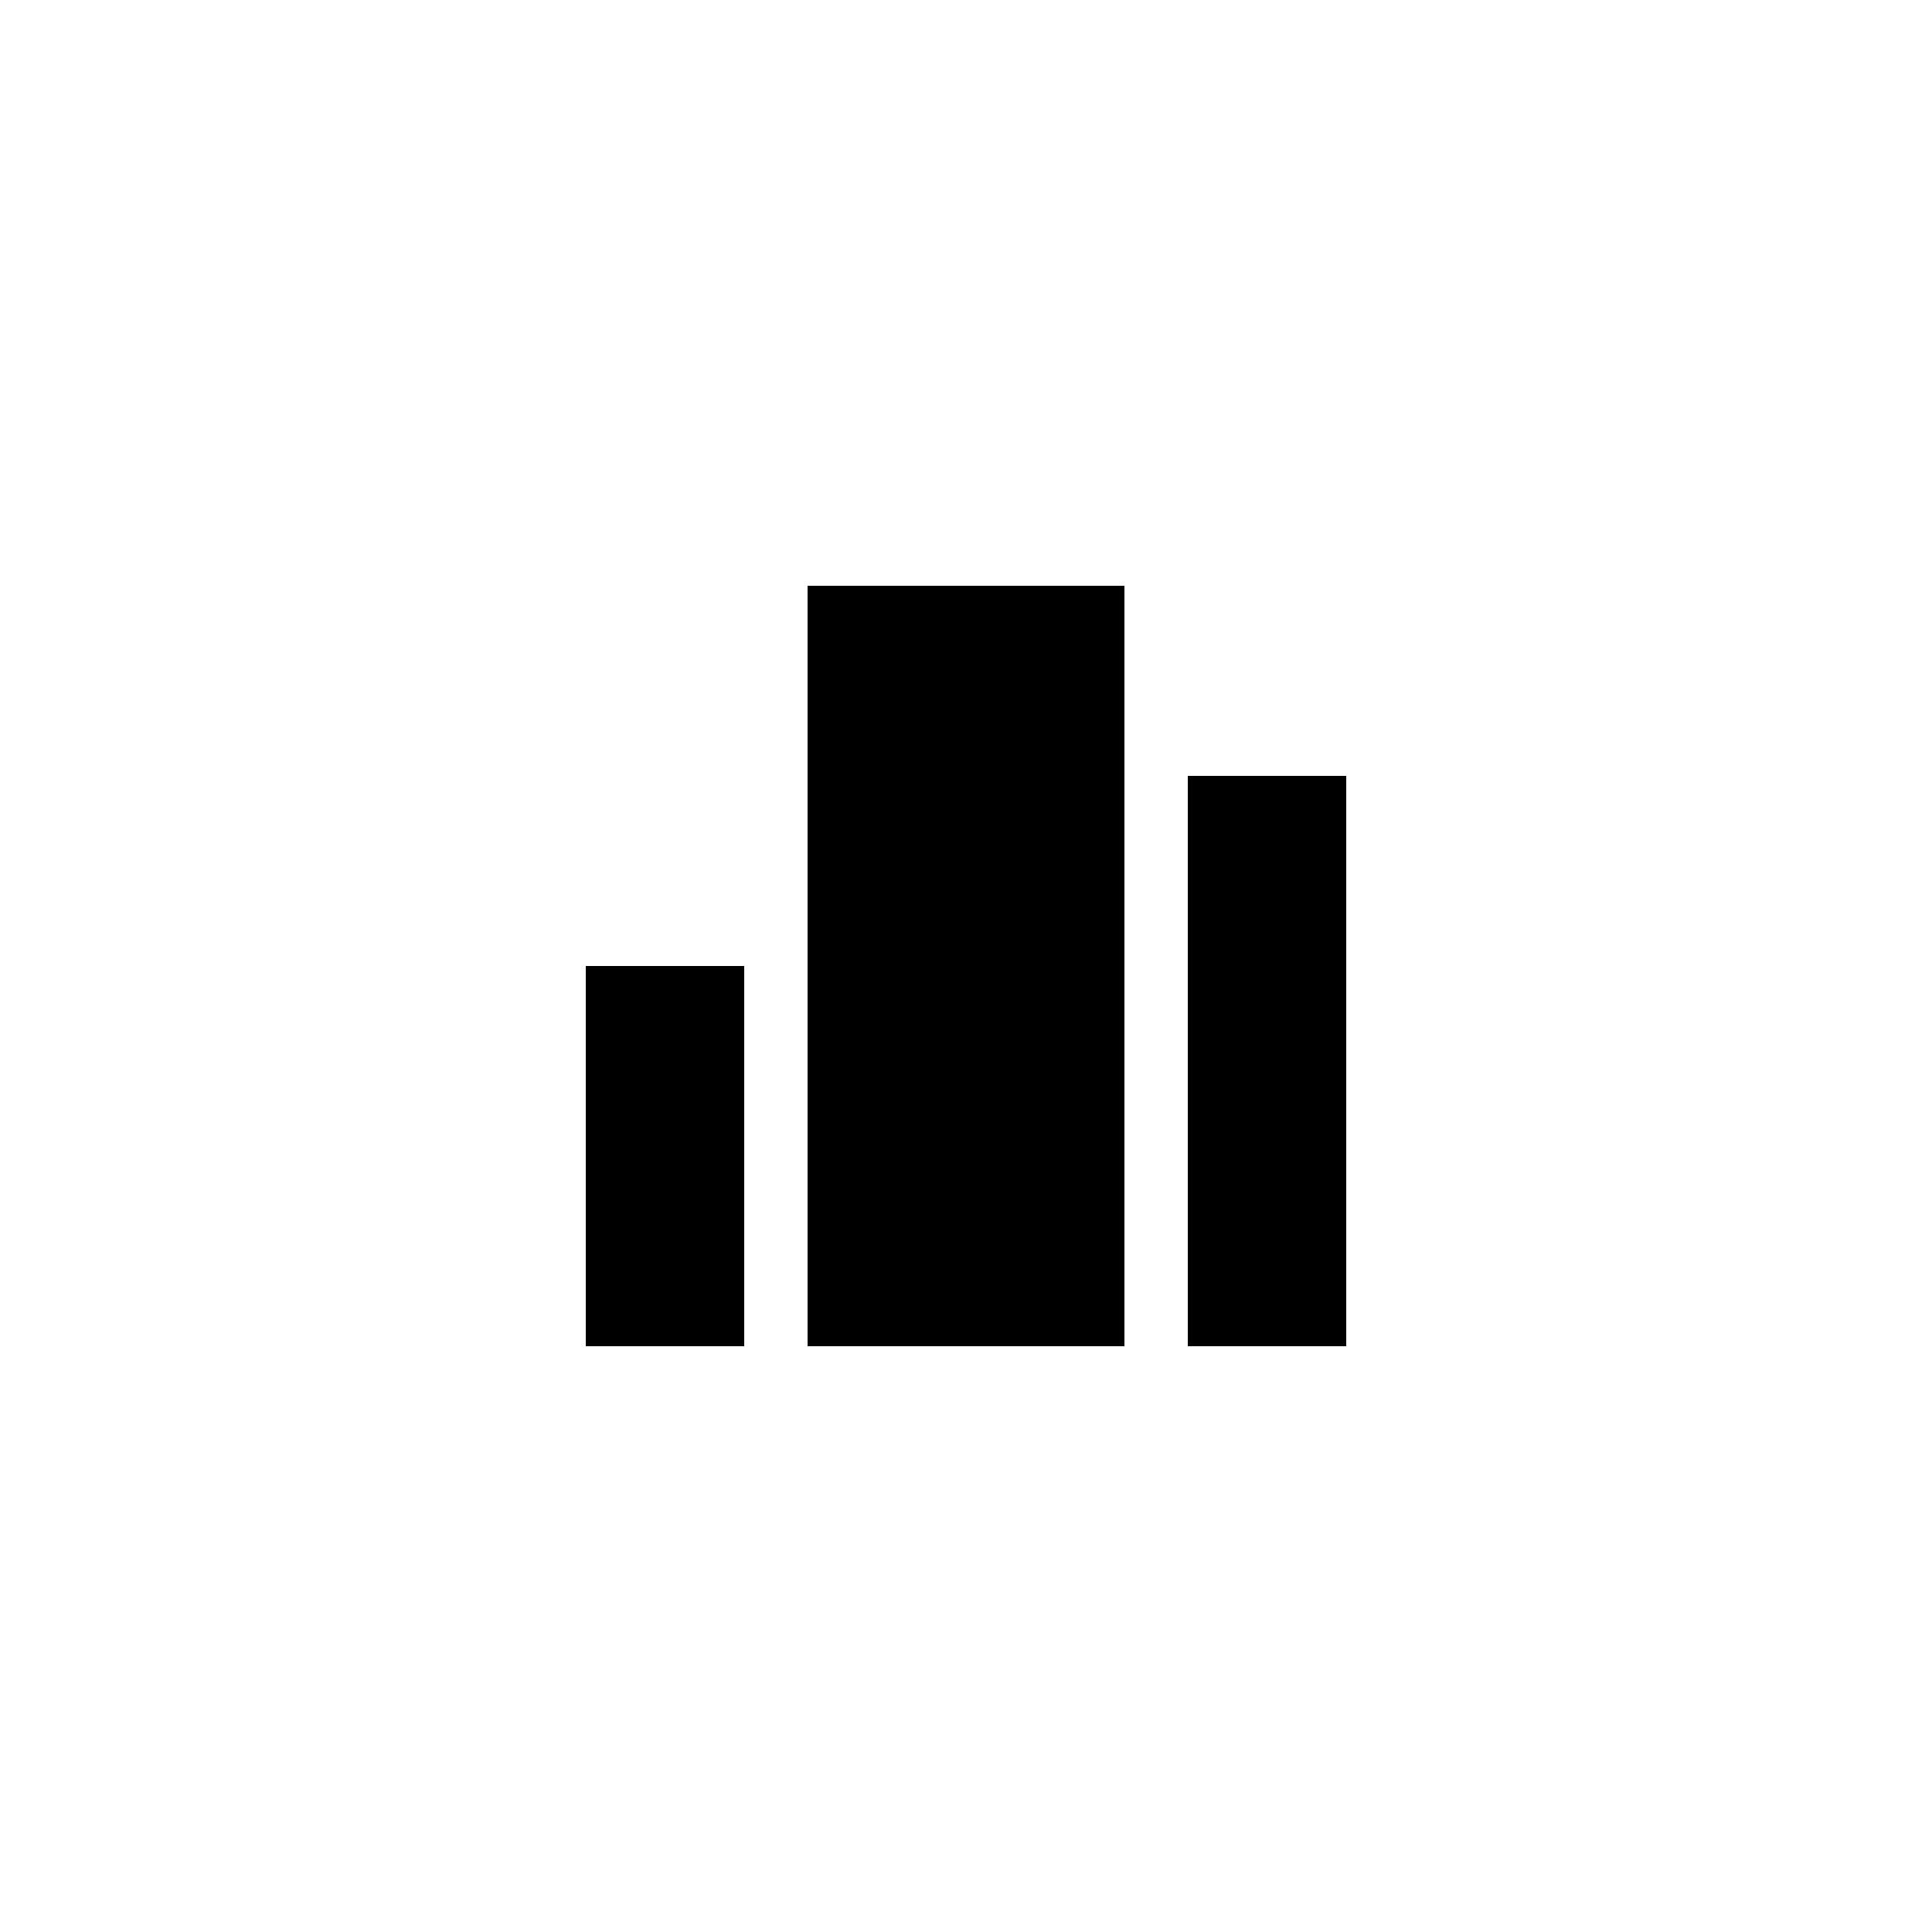
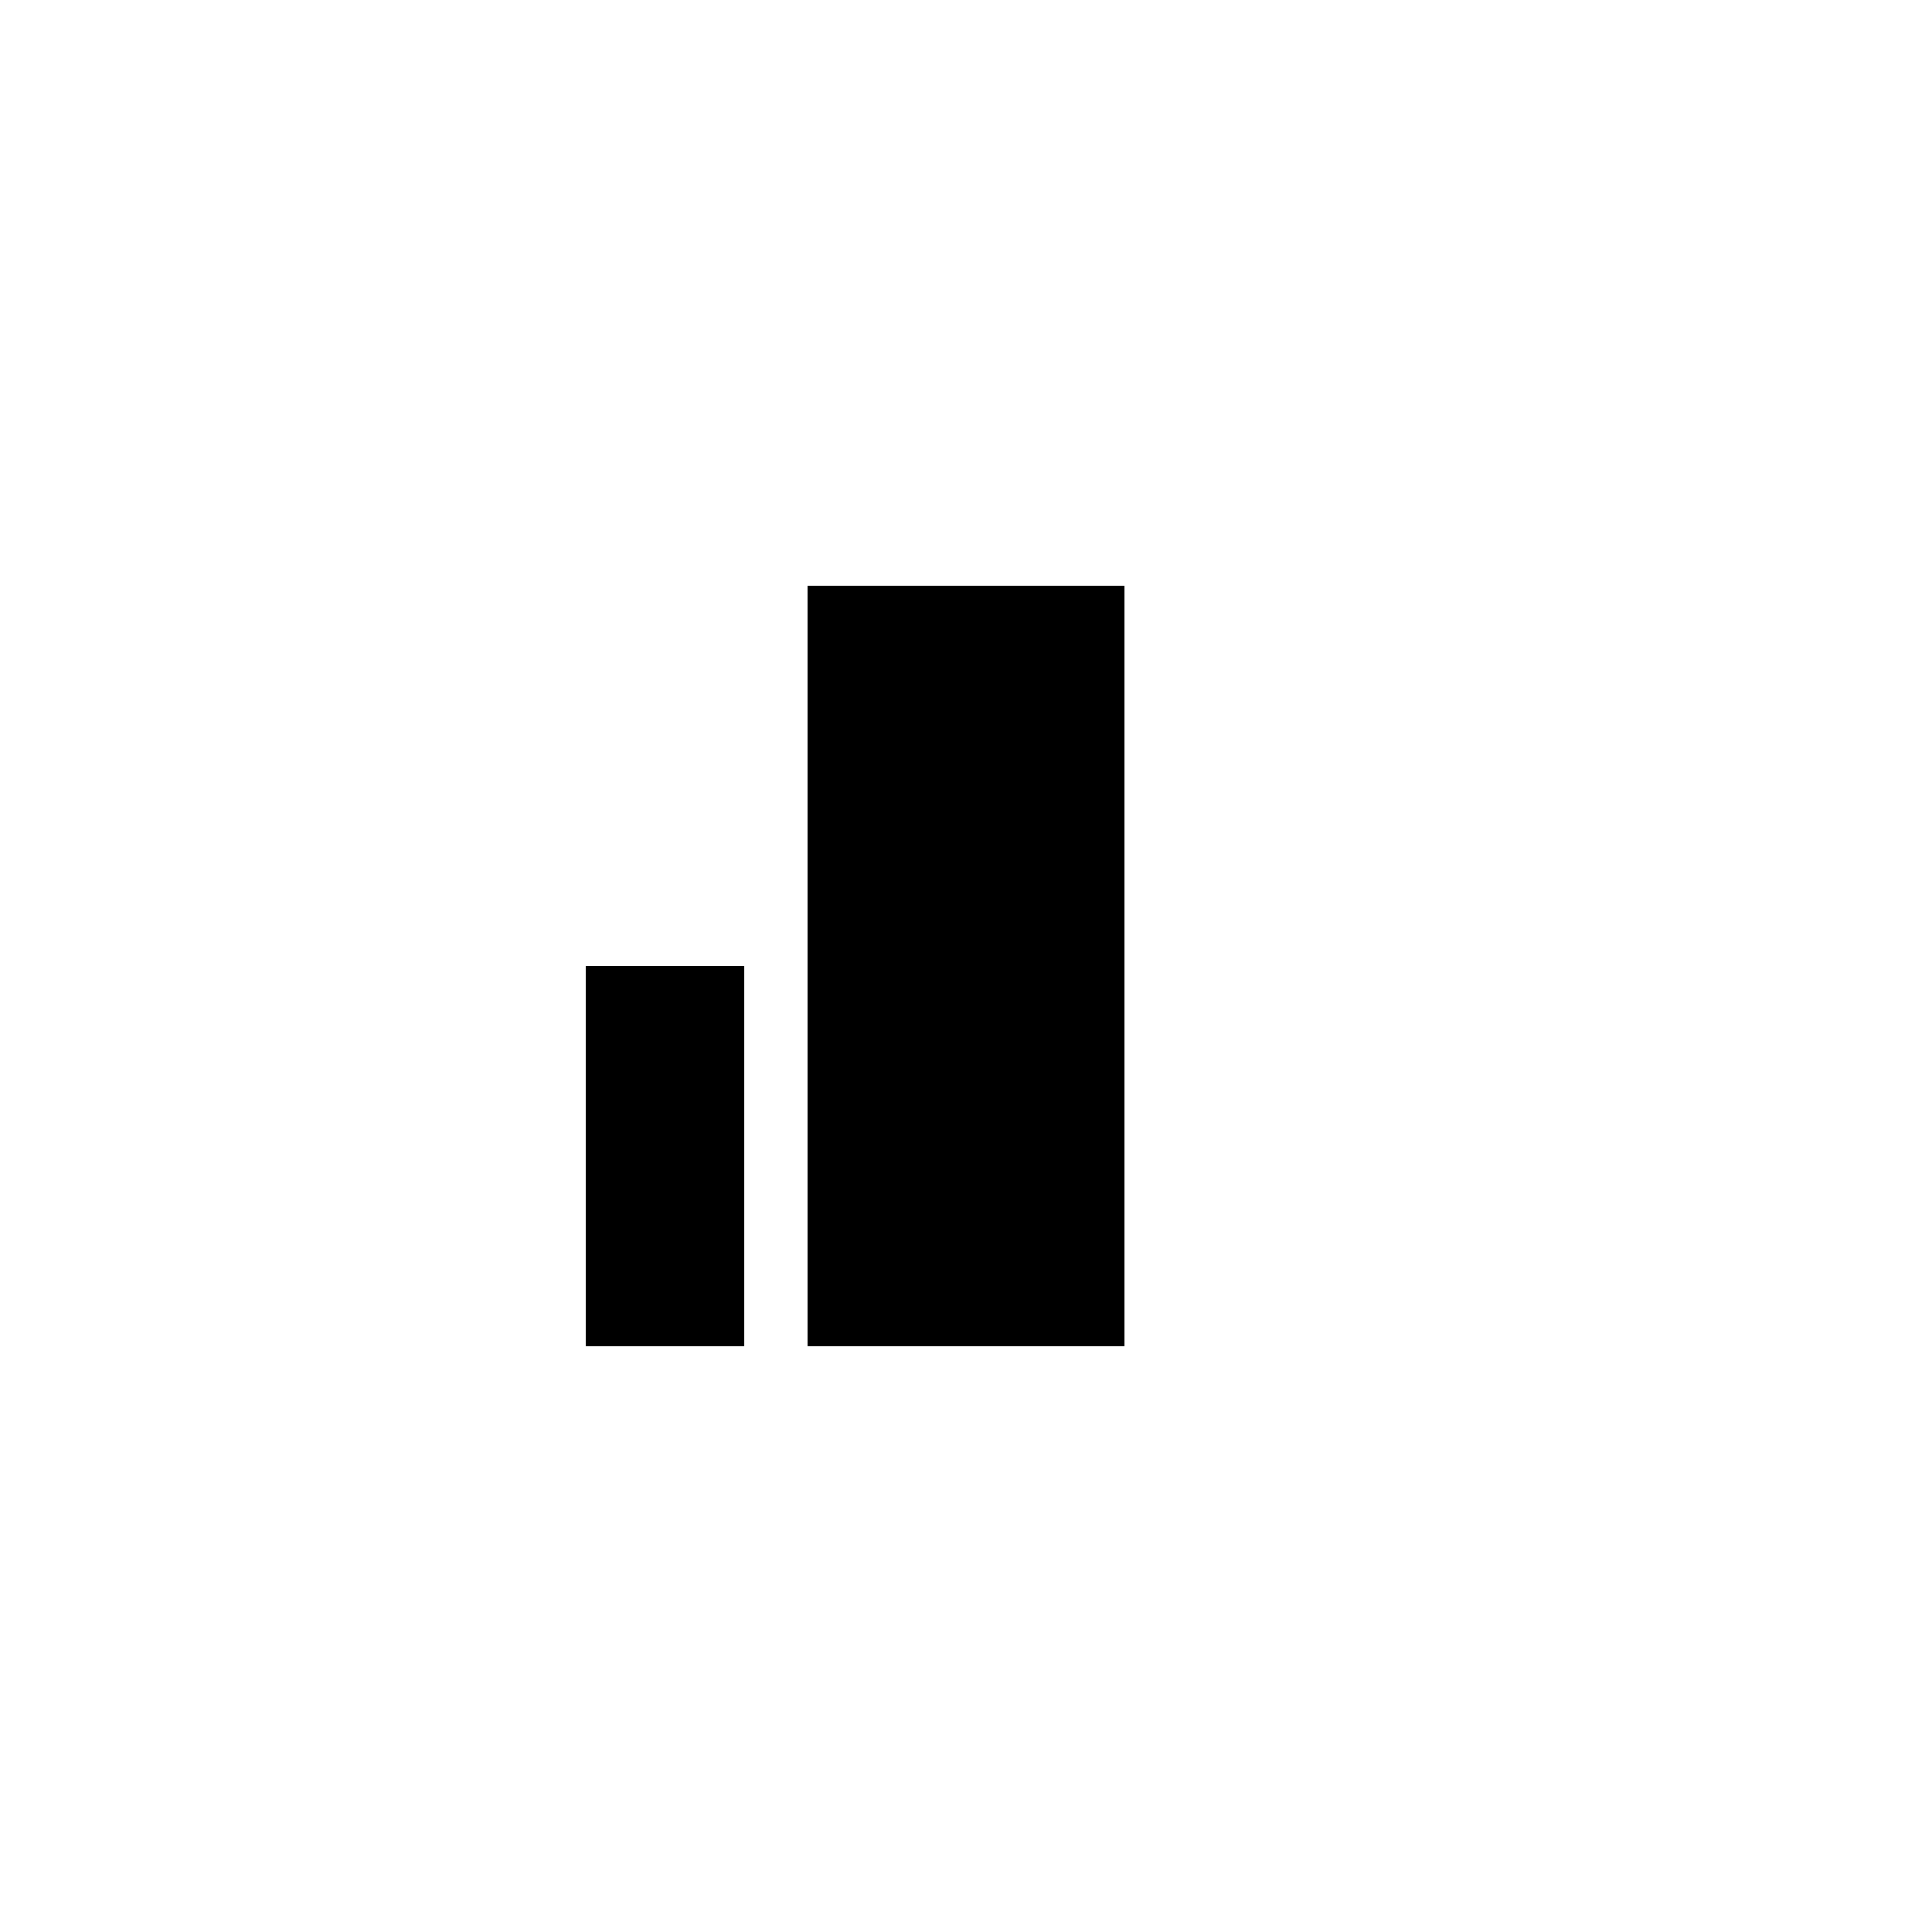
<svg xmlns="http://www.w3.org/2000/svg" fill="#000000" width="800px" height="800px" version="1.1" viewBox="144 144 512 512">
  <g>
    <path d="m358.02 299.24h83.969v201.52h-83.969z" />
-     <path d="m458.78 349.62h41.984v151.14h-41.984z" />
    <path d="m299.24 400h41.984v100.76h-41.984z" />
  </g>
</svg>